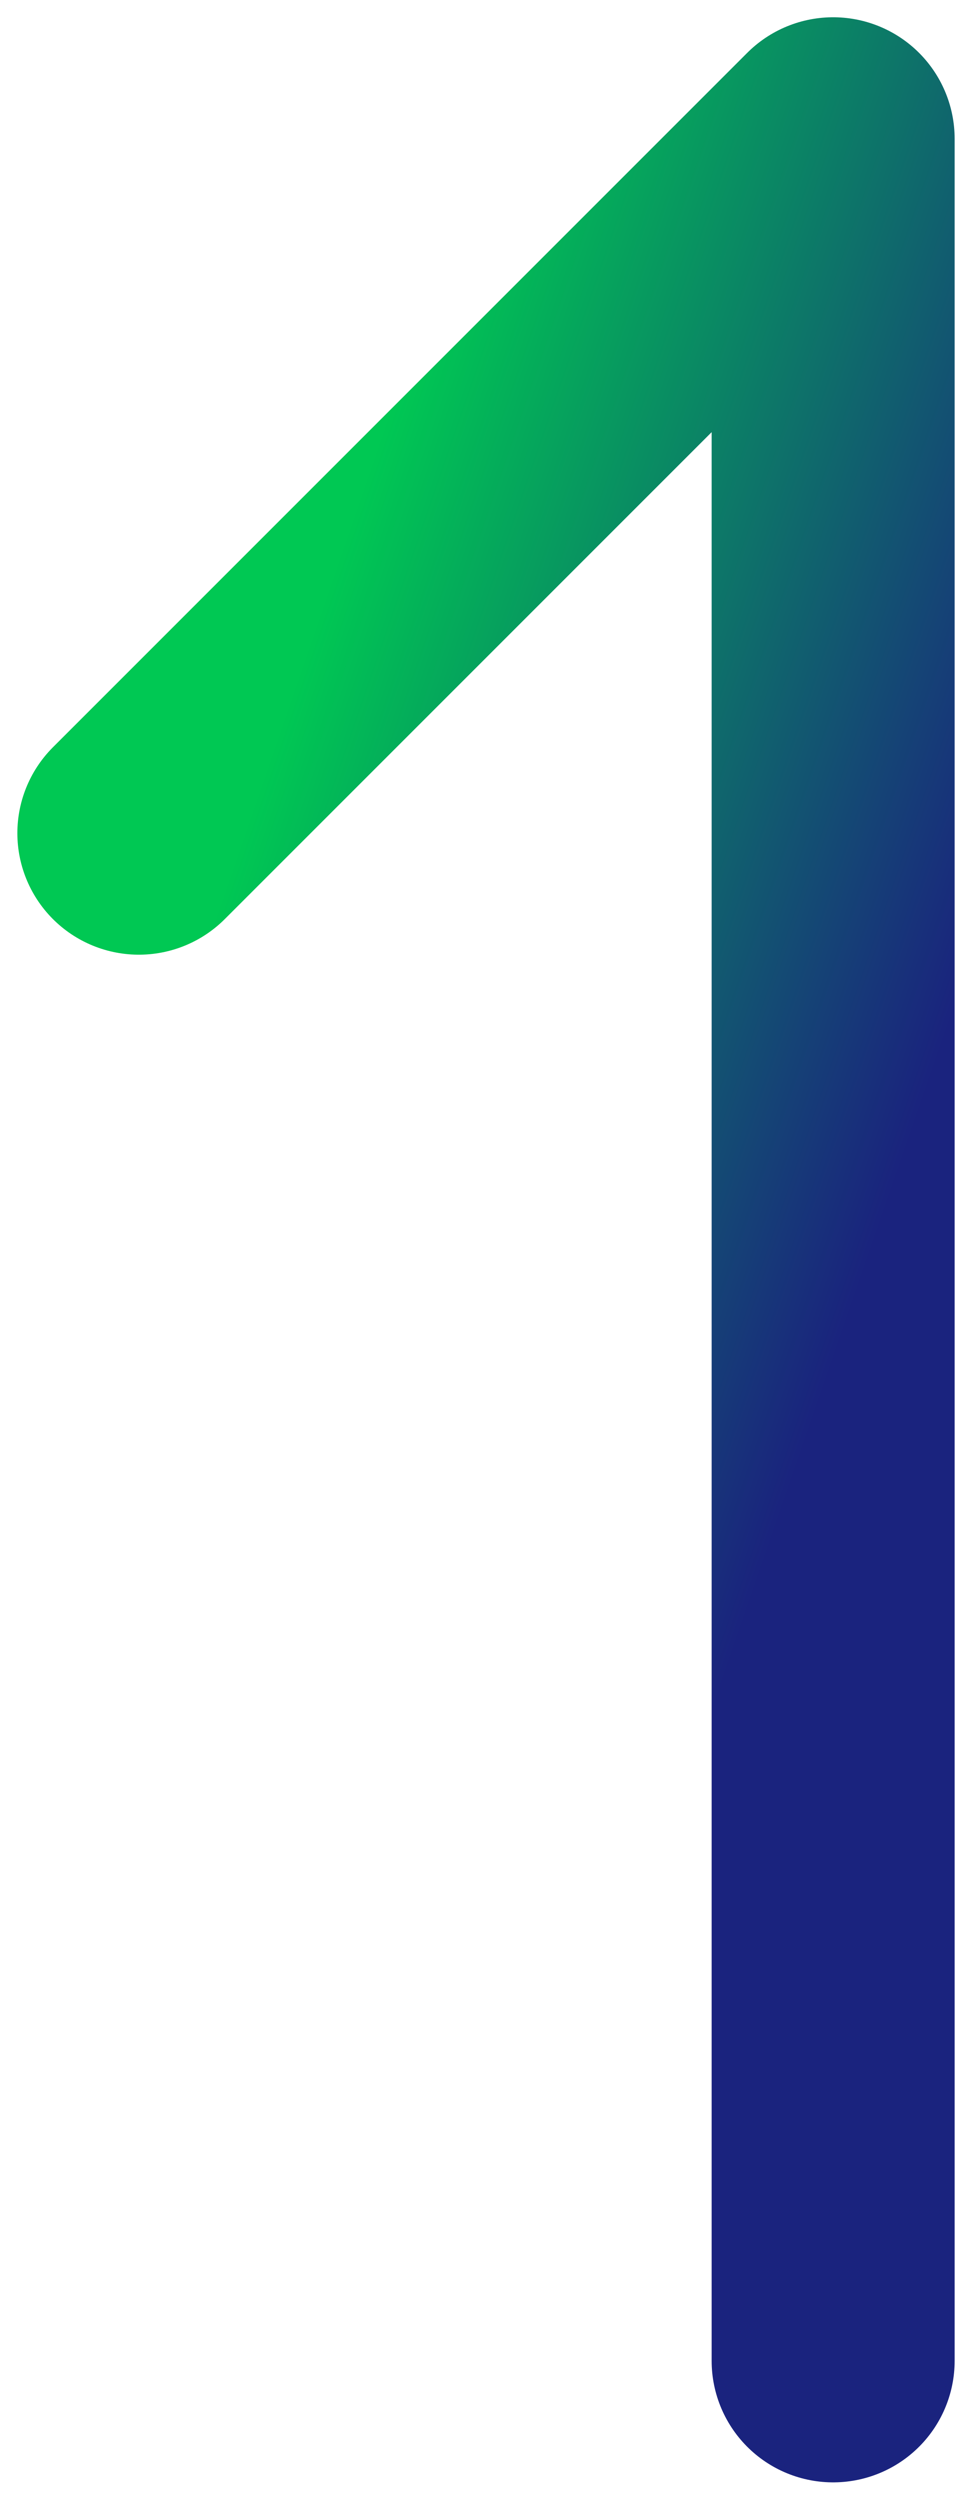
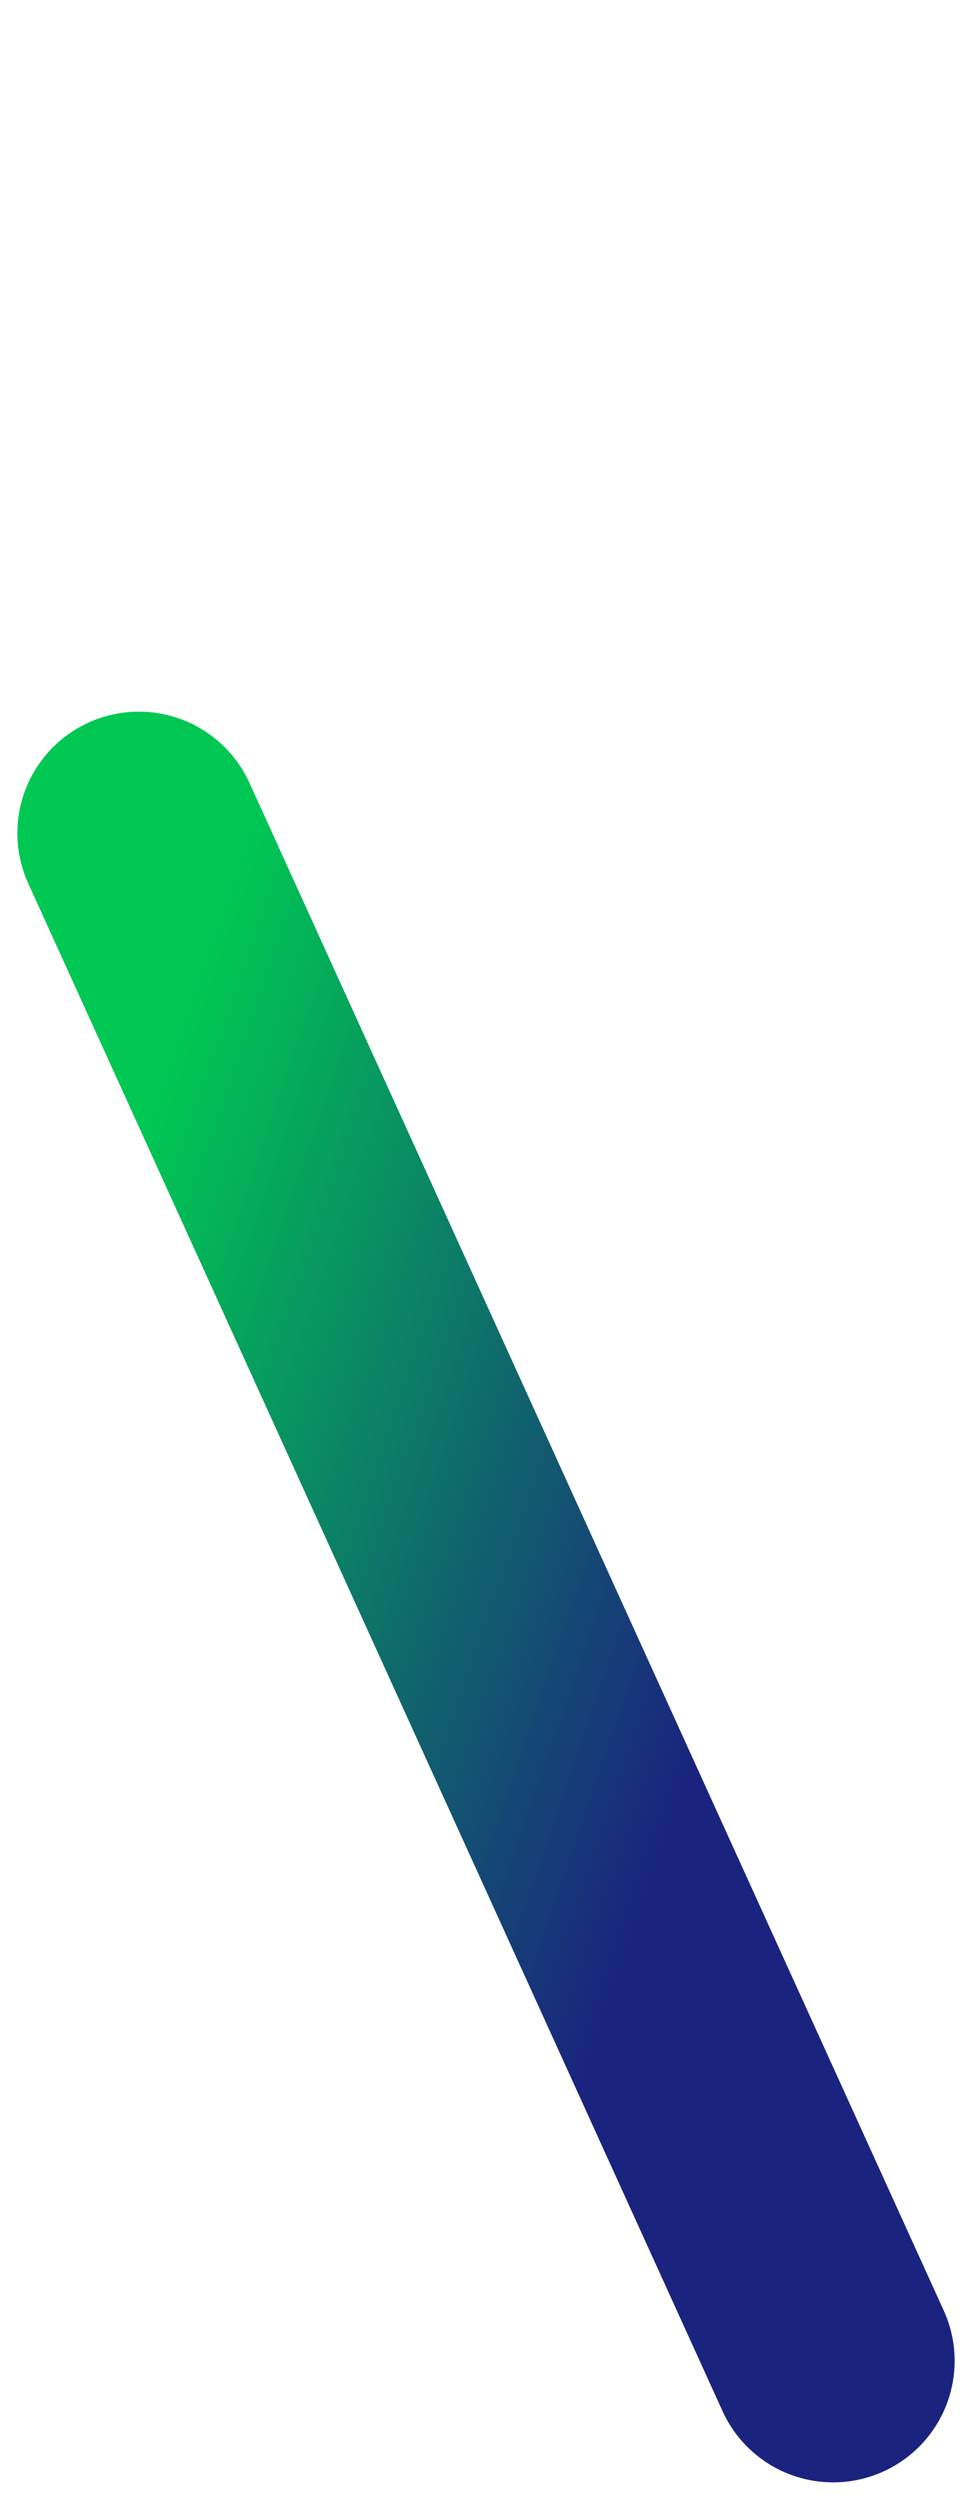
<svg xmlns="http://www.w3.org/2000/svg" width="28" height="72" viewBox="0 0 28 72" fill="none">
-   <path d="M24 67.997V3.997L4 23.997" stroke="url(#paint0_linear_39_710)" stroke-width="7" stroke-linecap="round" stroke-linejoin="round" />
+   <path d="M24 67.997L4 23.997" stroke="url(#paint0_linear_39_710)" stroke-width="7" stroke-linecap="round" stroke-linejoin="round" />
  <defs>
    <linearGradient id="paint0_linear_39_710" x1="19.56" y1="52.144" x2="-0.319" y2="45.3" gradientUnits="userSpaceOnUse">
      <stop stop-color="#1A237E" />
      <stop offset="1" stop-color="#00C853" />
    </linearGradient>
  </defs>
</svg>